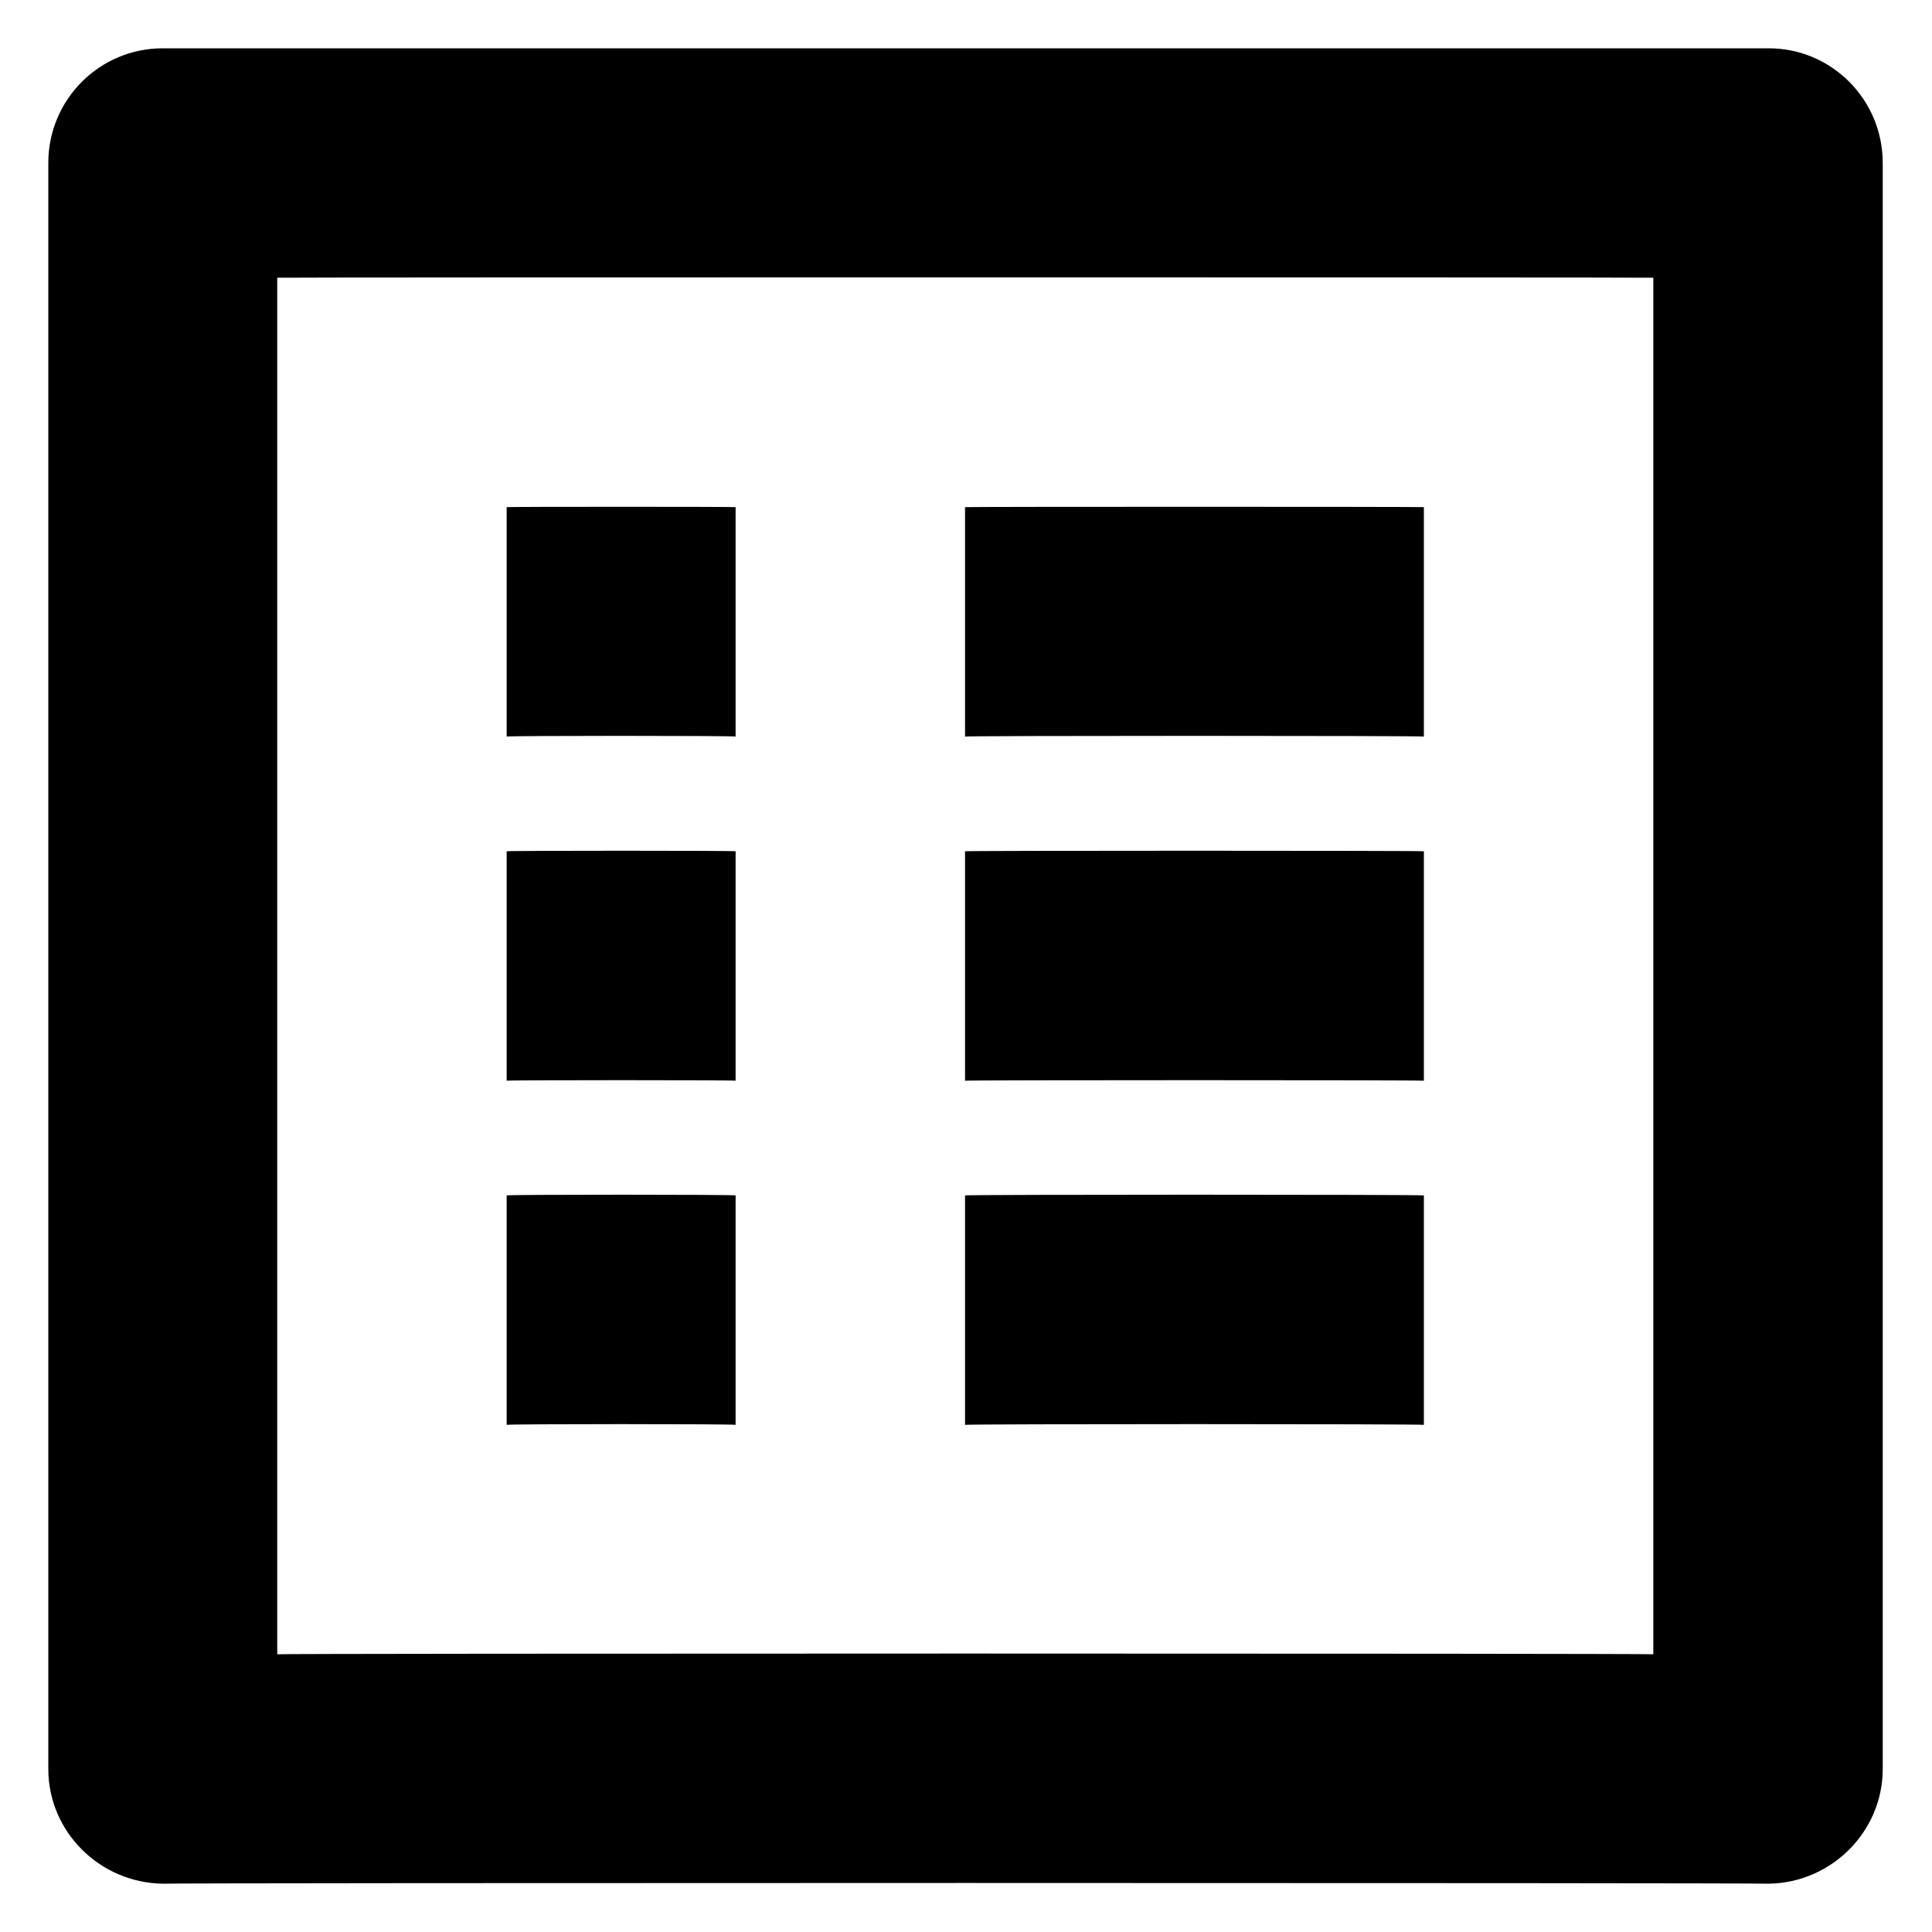
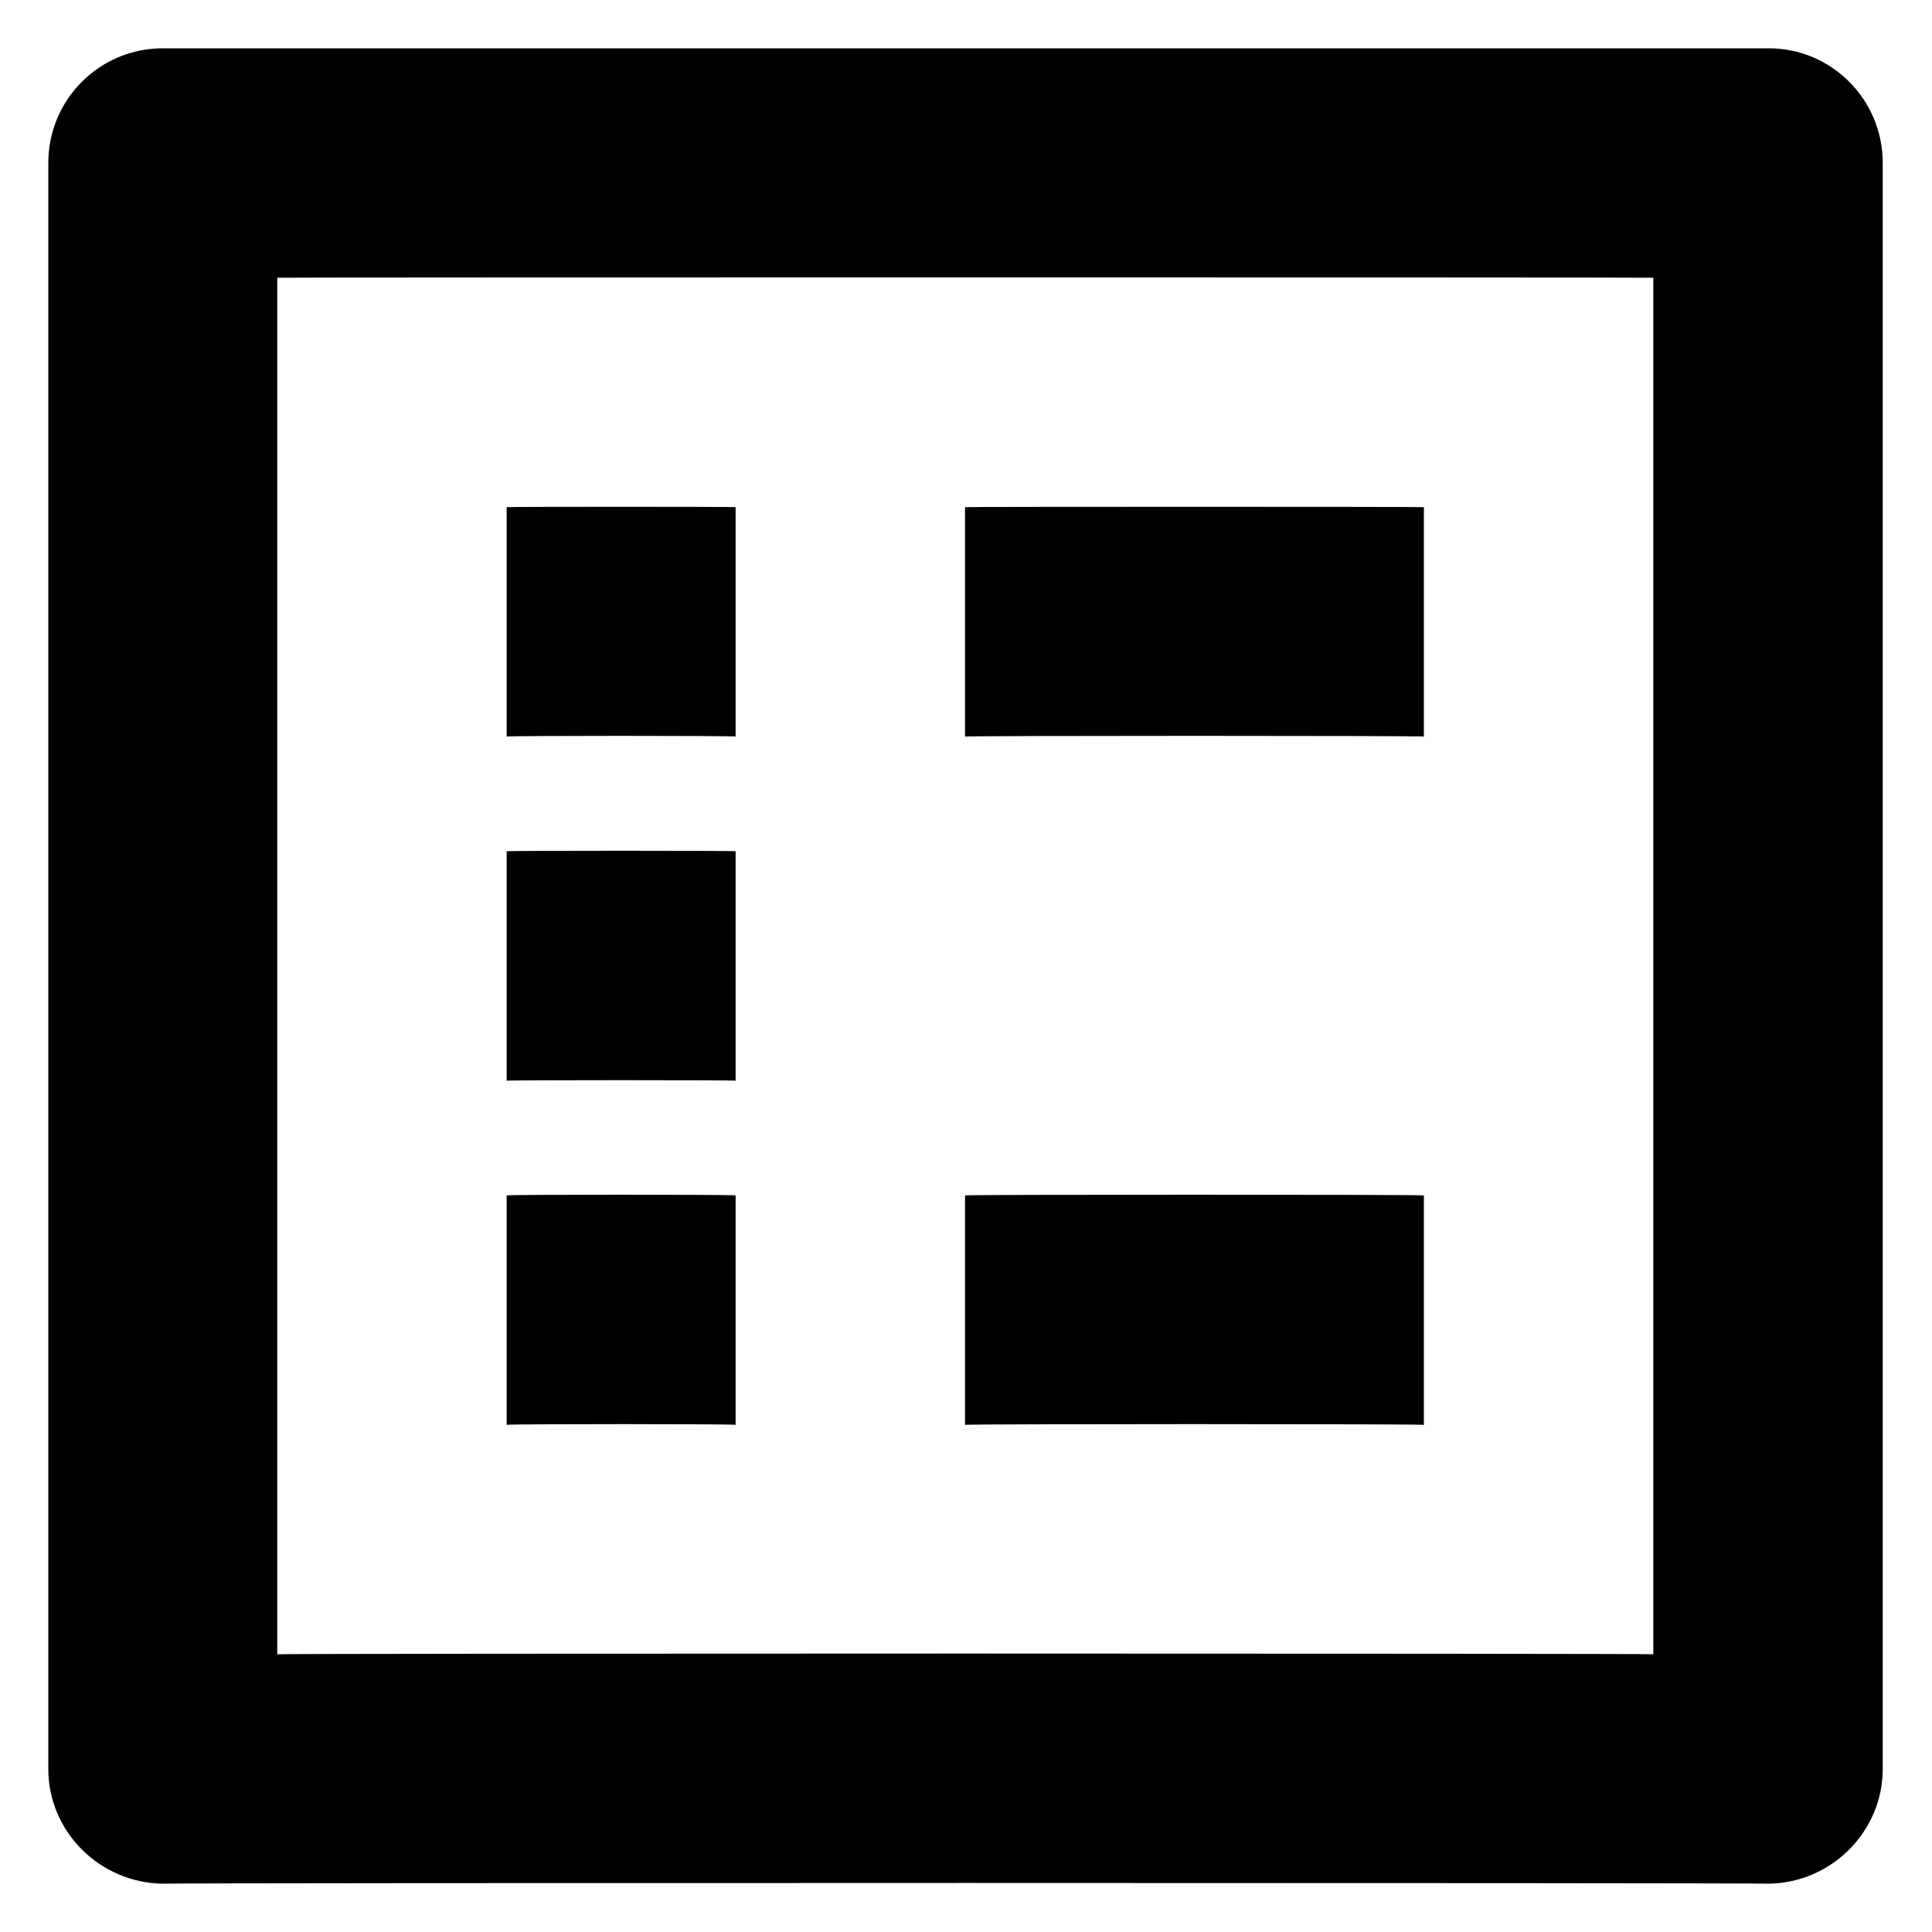
<svg xmlns="http://www.w3.org/2000/svg" version="1.1" width="100%" height="100%" id="svgWorkerArea" viewBox="0 0 400 400" style="background: white;">
  <defs id="defsdoc">
    <pattern id="patternBool" x="0" y="0" width="10" height="10" patternUnits="userSpaceOnUse" patternTransform="rotate(35)">
-       <circle cx="5" cy="5" r="4" style="stroke: none;fill: #ff000070;" />
-     </pattern>
+       </pattern>
  </defs>
  <g id="fileImp-580152746" class="cosito">
    <path id="Rectangle_60" fill="#000000" class="grouped" d="M104.9 105C104.9 104.9 152.3 104.9 152.3 105 152.3 104.9 152.3 152.3 152.3 152.5 152.3 152.3 104.9 152.3 104.9 152.5 104.9 152.3 104.9 104.9 104.9 105 104.9 104.9 104.9 104.9 104.9 105" />
    <path id="Rectangle_61" fill="#000000" class="grouped" d="M104.9 176.25C104.9 176.1 152.3 176.1 152.3 176.25 152.3 176.1 152.3 223.6 152.3 223.75 152.3 223.6 104.9 223.6 104.9 223.75 104.9 223.6 104.9 176.1 104.9 176.25 104.9 176.1 104.9 176.1 104.9 176.25" />
    <path id="Rectangle_62" fill="#000000" class="grouped" d="M104.9 247.5C104.9 247.3 152.3 247.3 152.3 247.5 152.3 247.3 152.3 294.8 152.3 295 152.3 294.8 104.9 294.8 104.9 295 104.9 294.8 104.9 247.3 104.9 247.5 104.9 247.3 104.9 247.3 104.9 247.5" />
    <path id="Rectangle_63" fill="#000000" class="grouped" d="M199.8 247.5C199.8 247.3 294.8 247.3 294.8 247.5 294.8 247.3 294.8 294.8 294.8 295 294.8 294.8 199.8 294.8 199.8 295 199.8 294.8 199.8 247.3 199.8 247.5 199.8 247.3 199.8 247.3 199.8 247.5" />
    <path id="Path_59" fill="#000000" class="grouped" d="M366.2 10C366.2 10 33.7 10 33.7 10 20.6 10 10 20.6 10 33.75 10 33.7 10 366.2 10 366.25 10 379.2 20.6 389.8 33.7 390 33.7 389.8 366.2 389.8 366.2 390 379.2 389.8 389.8 379.2 389.8 366.25 389.8 366.2 389.8 33.7 389.8 33.75 389.8 20.6 379.2 10 366.2 10 366.2 10 366.2 10 366.2 10M342.3 342.5C342.3 342.3 57.4 342.3 57.4 342.5 57.4 342.3 57.4 57.4 57.4 57.5 57.4 57.4 342.3 57.4 342.3 57.5 342.3 57.4 342.3 342.3 342.3 342.5" />
-     <path id="Rectangle_64" fill="#000000" class="grouped" d="M199.8 176.25C199.8 176.1 294.8 176.1 294.8 176.25 294.8 176.1 294.8 223.6 294.8 223.75 294.8 223.6 199.8 223.6 199.8 223.75 199.8 223.6 199.8 176.1 199.8 176.25 199.8 176.1 199.8 176.1 199.8 176.25" />
    <path id="Rectangle_65" fill="#000000" class="grouped" d="M199.8 105C199.8 104.9 294.8 104.9 294.8 105 294.8 104.9 294.8 152.3 294.8 152.5 294.8 152.3 199.8 152.3 199.8 152.5 199.8 152.3 199.8 104.9 199.8 105 199.8 104.9 199.8 104.9 199.8 105" />
  </g>
</svg>